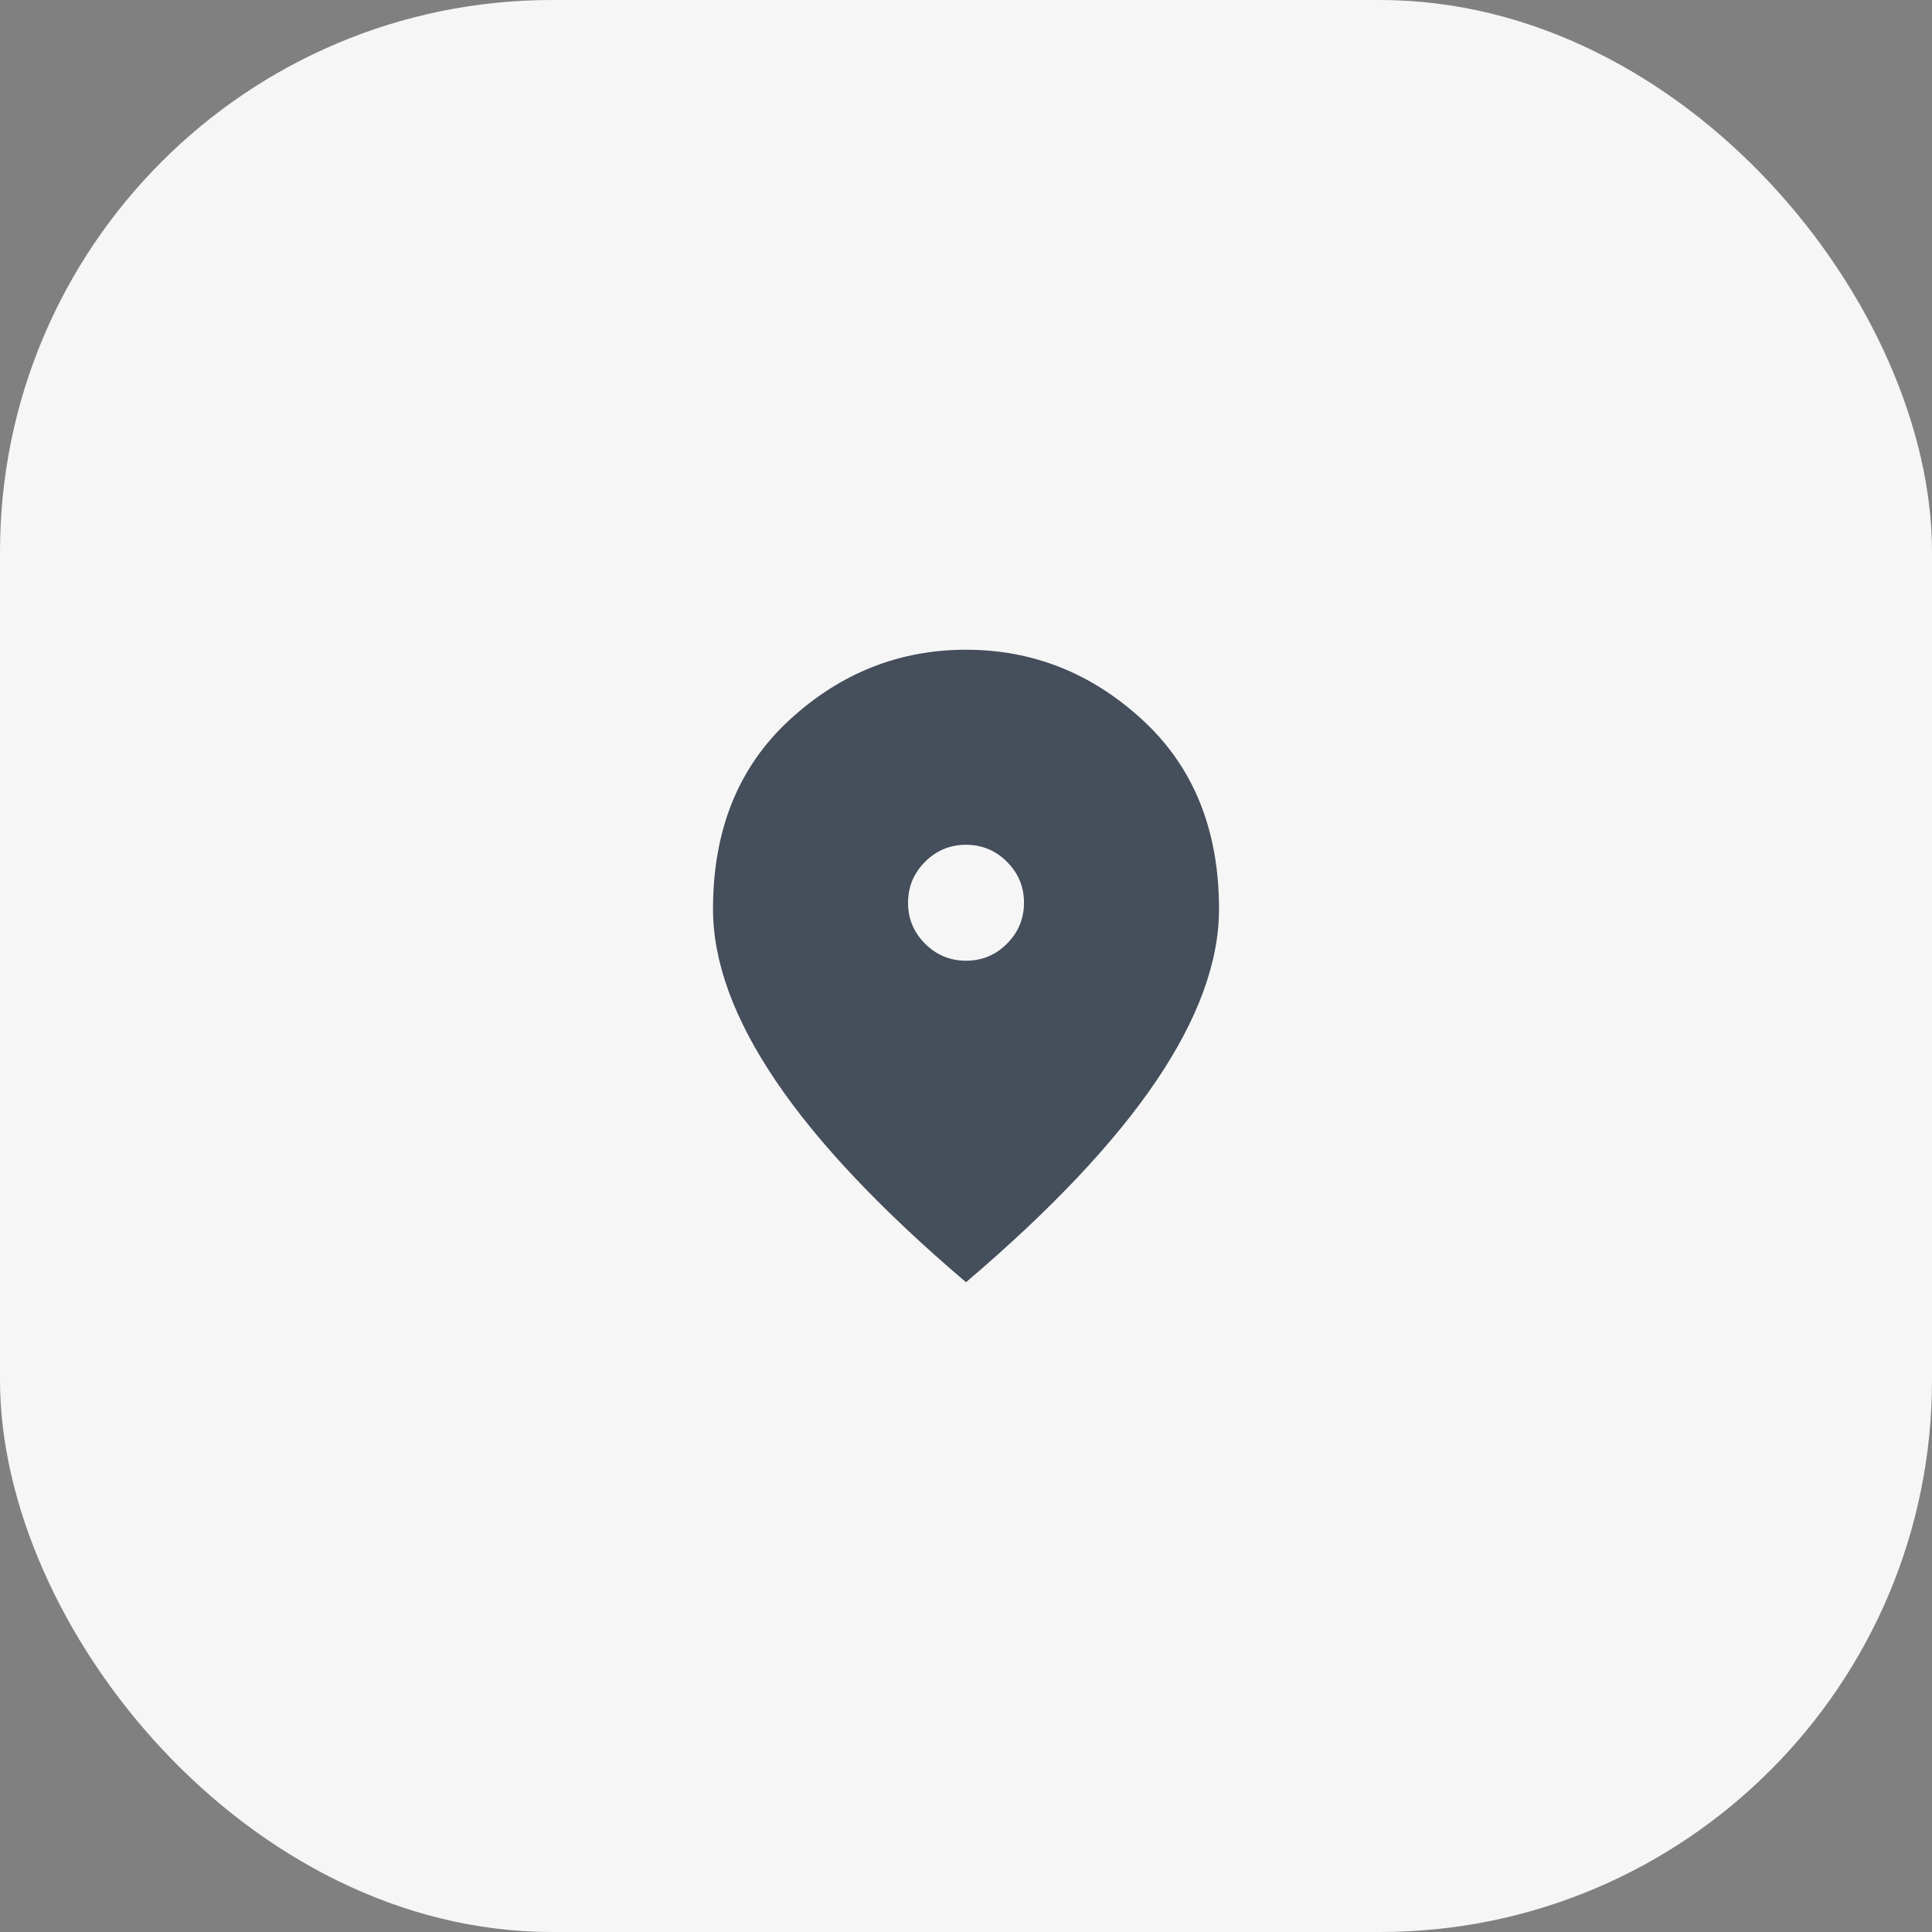
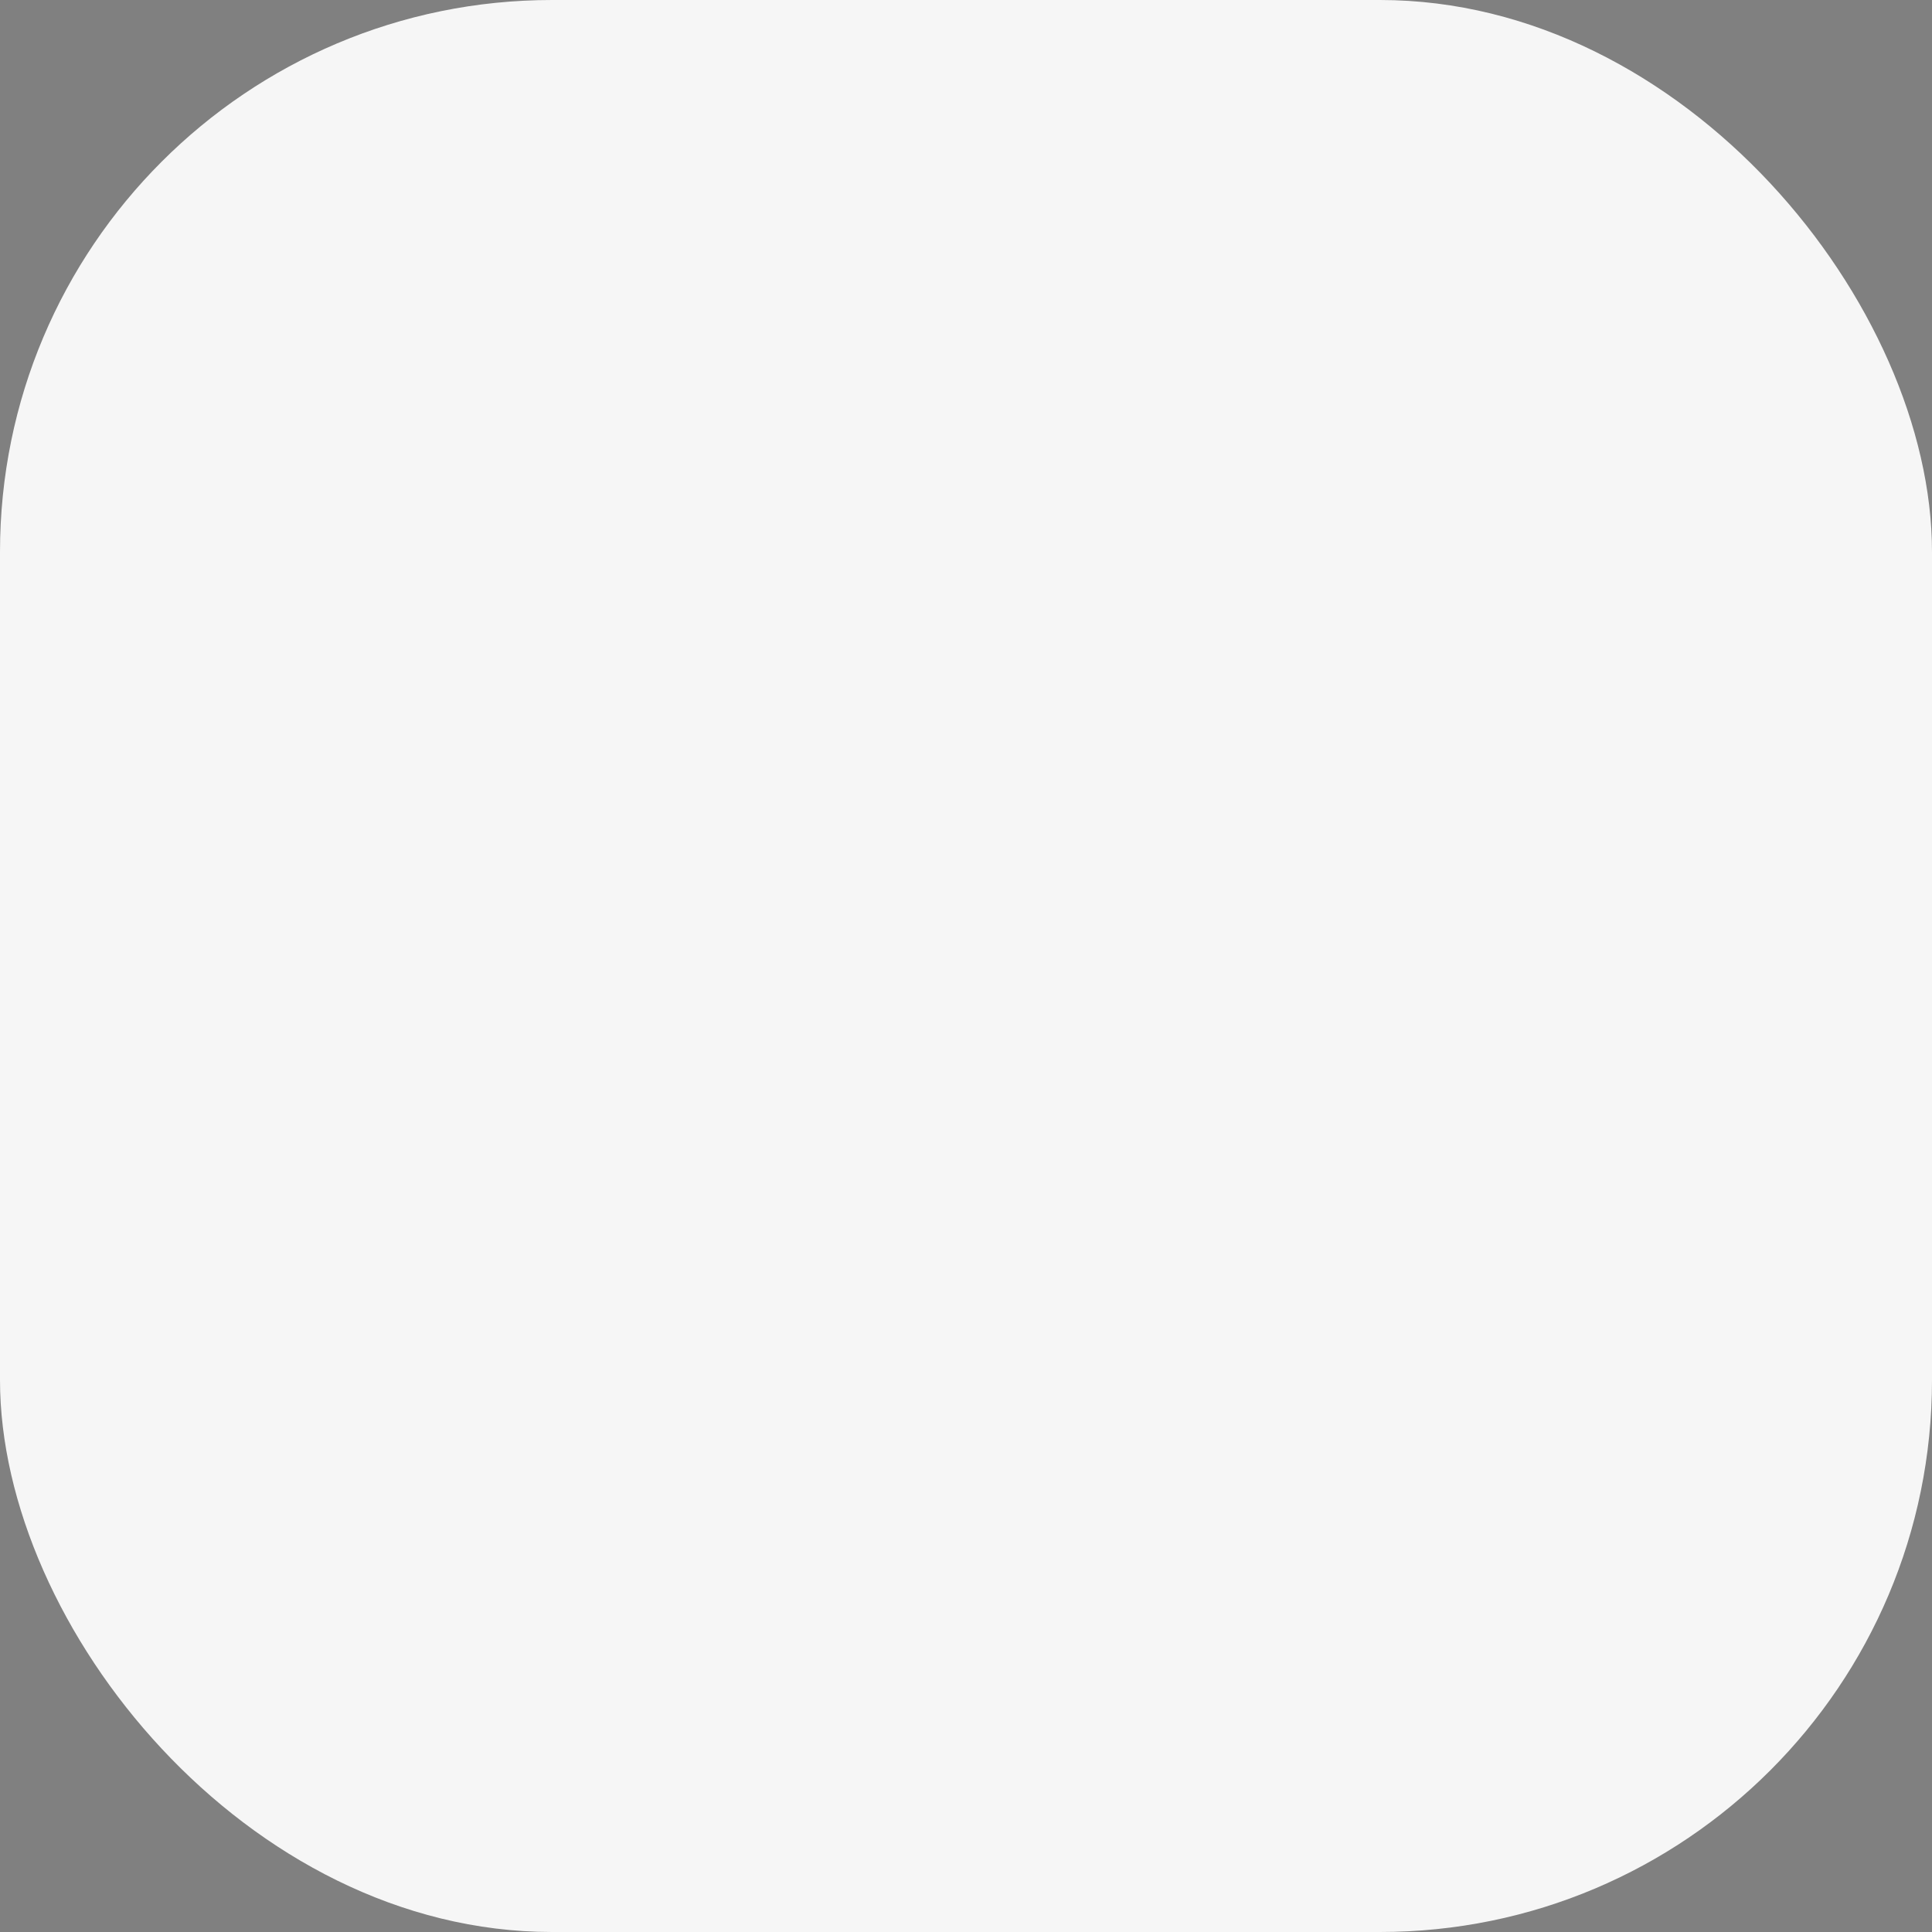
<svg xmlns="http://www.w3.org/2000/svg" width="56" height="56" viewBox="0 0 56 56" fill="none">
  <rect x="0" y="0" width="56" height="56" fill="#808080" stroke="none" />
  <rect width="56" height="56" rx="16" fill="#F6F6F6" />
-   <path d="M28.002 27.847C28.464 27.847 28.86 27.682 29.188 27.353C29.517 27.023 29.681 26.628 29.681 26.165C29.681 25.703 29.516 25.307 29.187 24.979C28.858 24.65 28.462 24.486 27.999 24.486C27.537 24.486 27.141 24.651 26.813 24.98C26.484 25.309 26.32 25.705 26.32 26.168C26.32 26.63 26.485 27.026 26.814 27.354C27.143 27.683 27.539 27.847 28.002 27.847ZM28 37.166C25.541 35.073 23.703 33.129 22.489 31.334C21.274 29.539 20.667 27.878 20.667 26.35C20.667 24.058 21.404 22.232 22.878 20.873C24.353 19.513 26.06 18.833 28 18.833C29.941 18.833 31.648 19.513 33.122 20.873C34.596 22.232 35.334 24.058 35.334 26.35C35.334 27.878 34.726 29.539 33.512 31.334C32.297 33.129 30.46 35.073 28 37.166Z" fill="#454E5B" />
</svg>